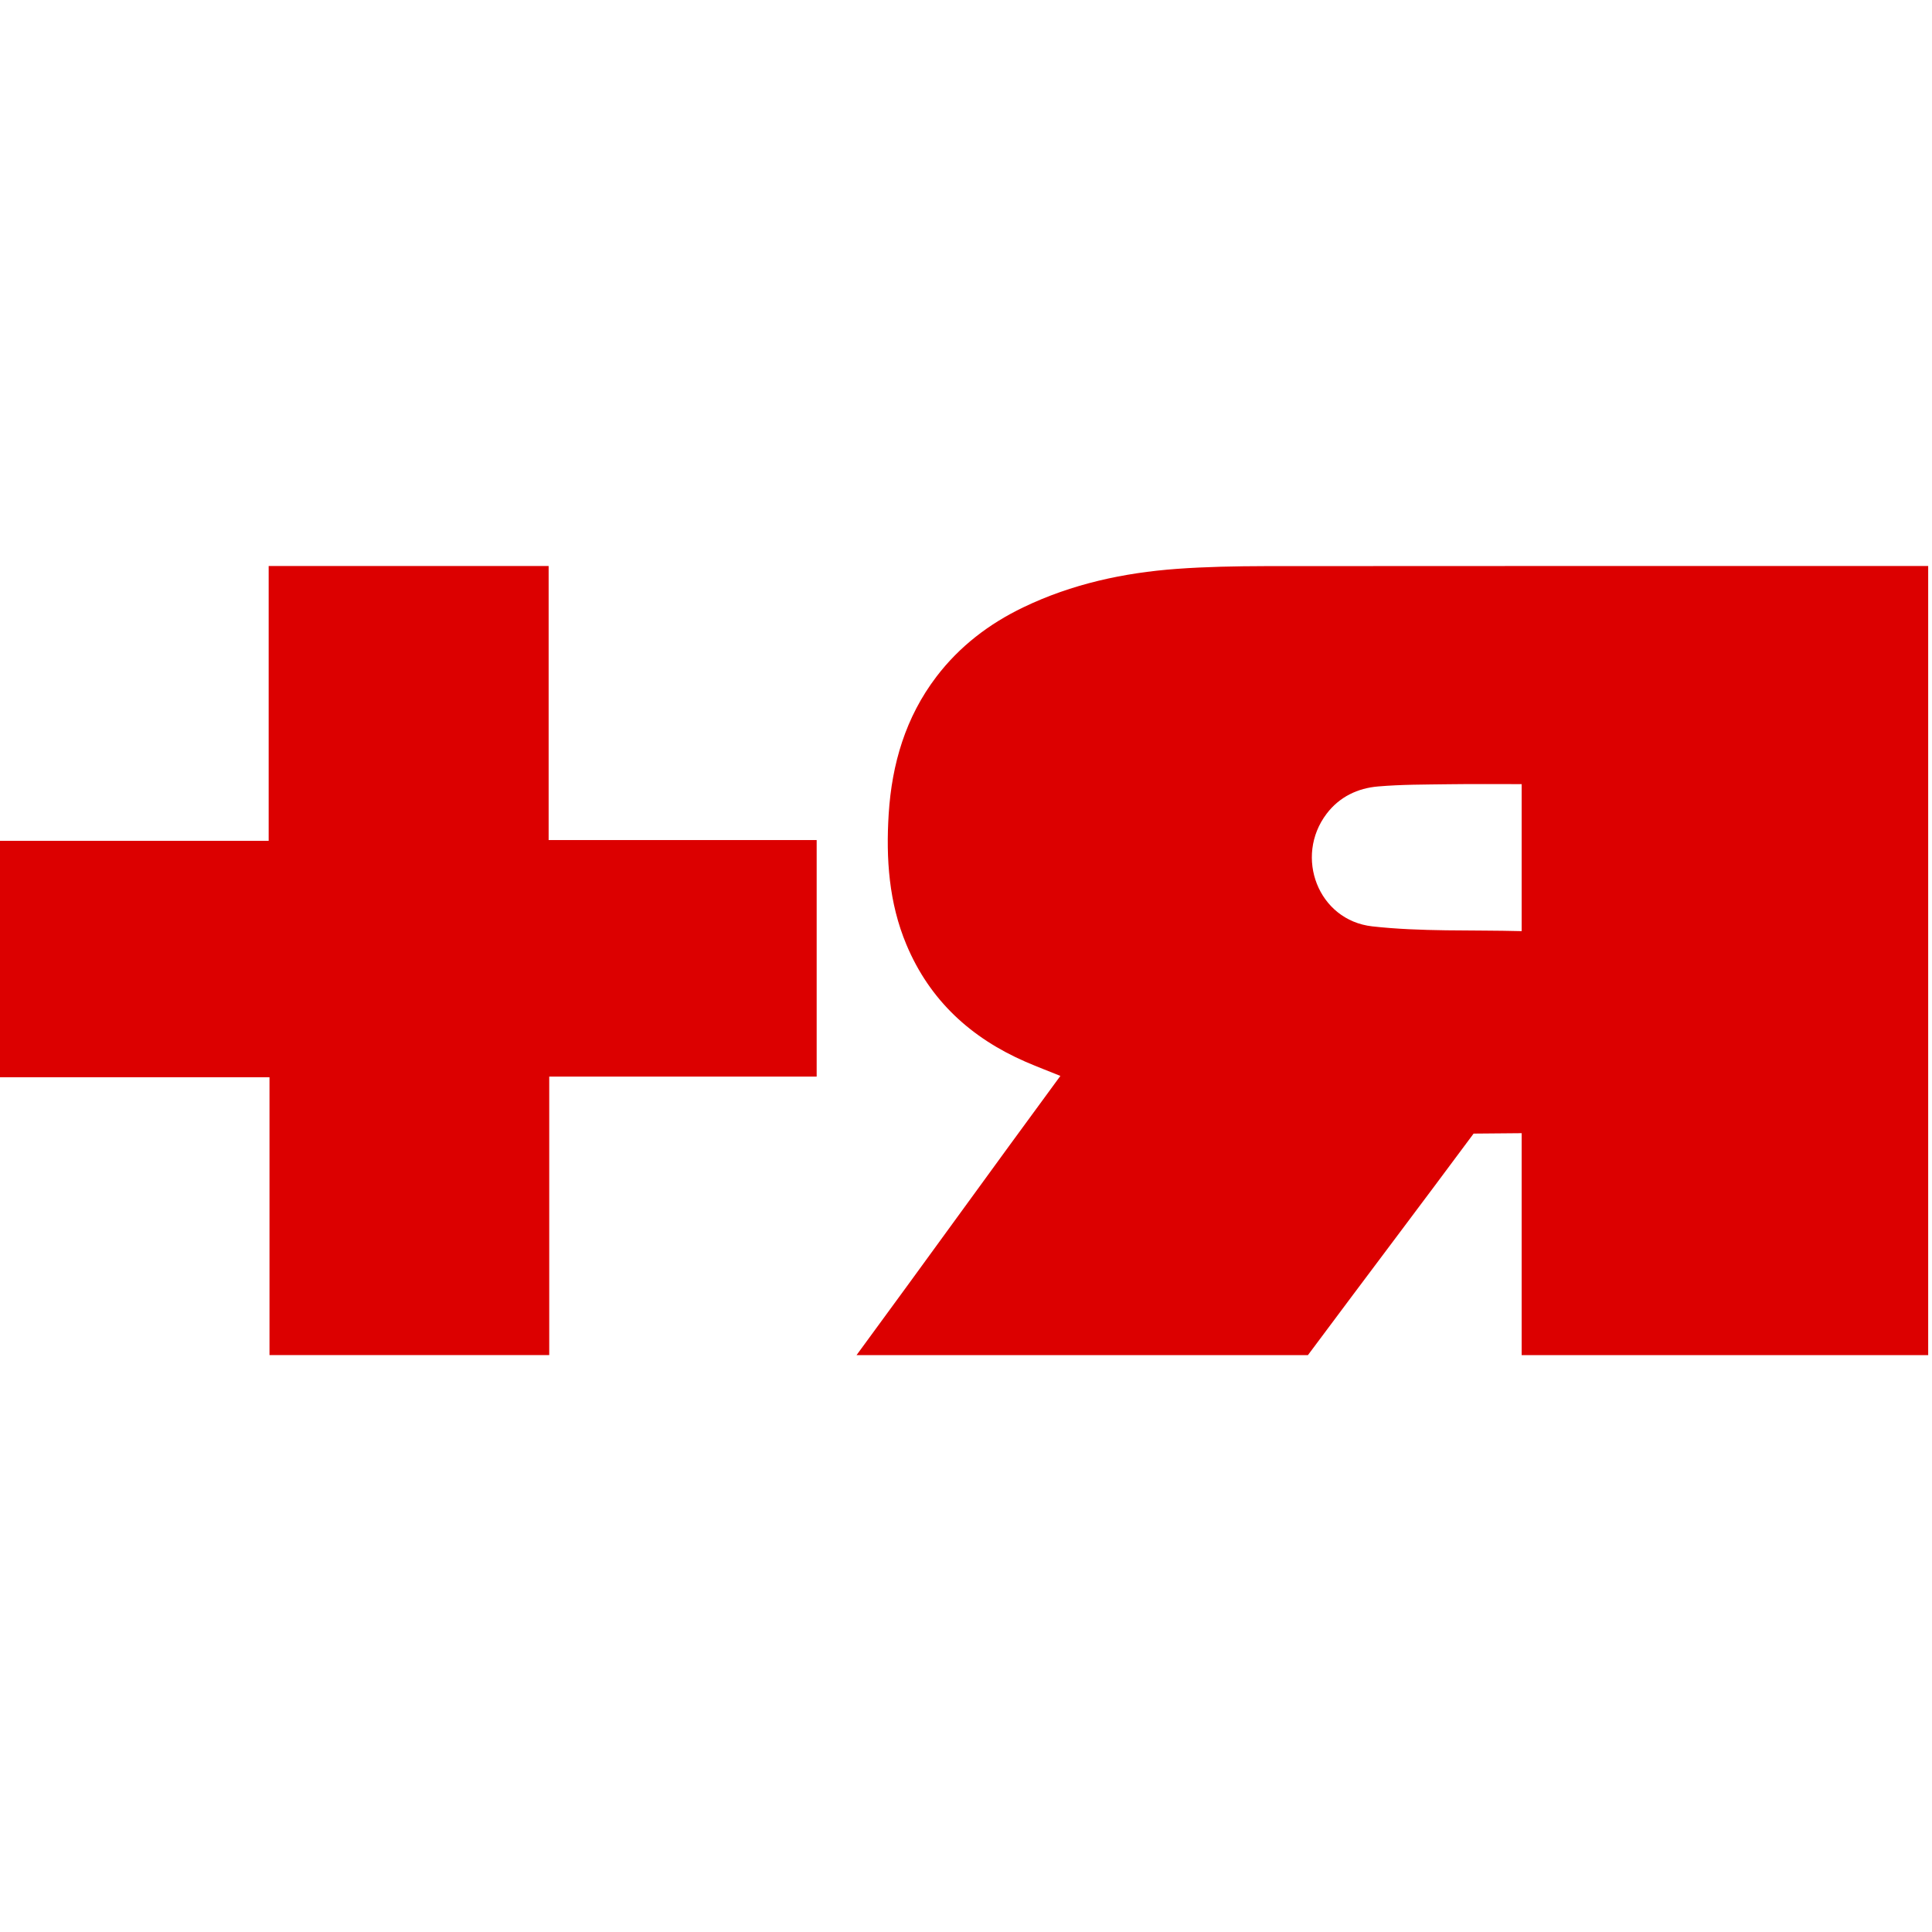
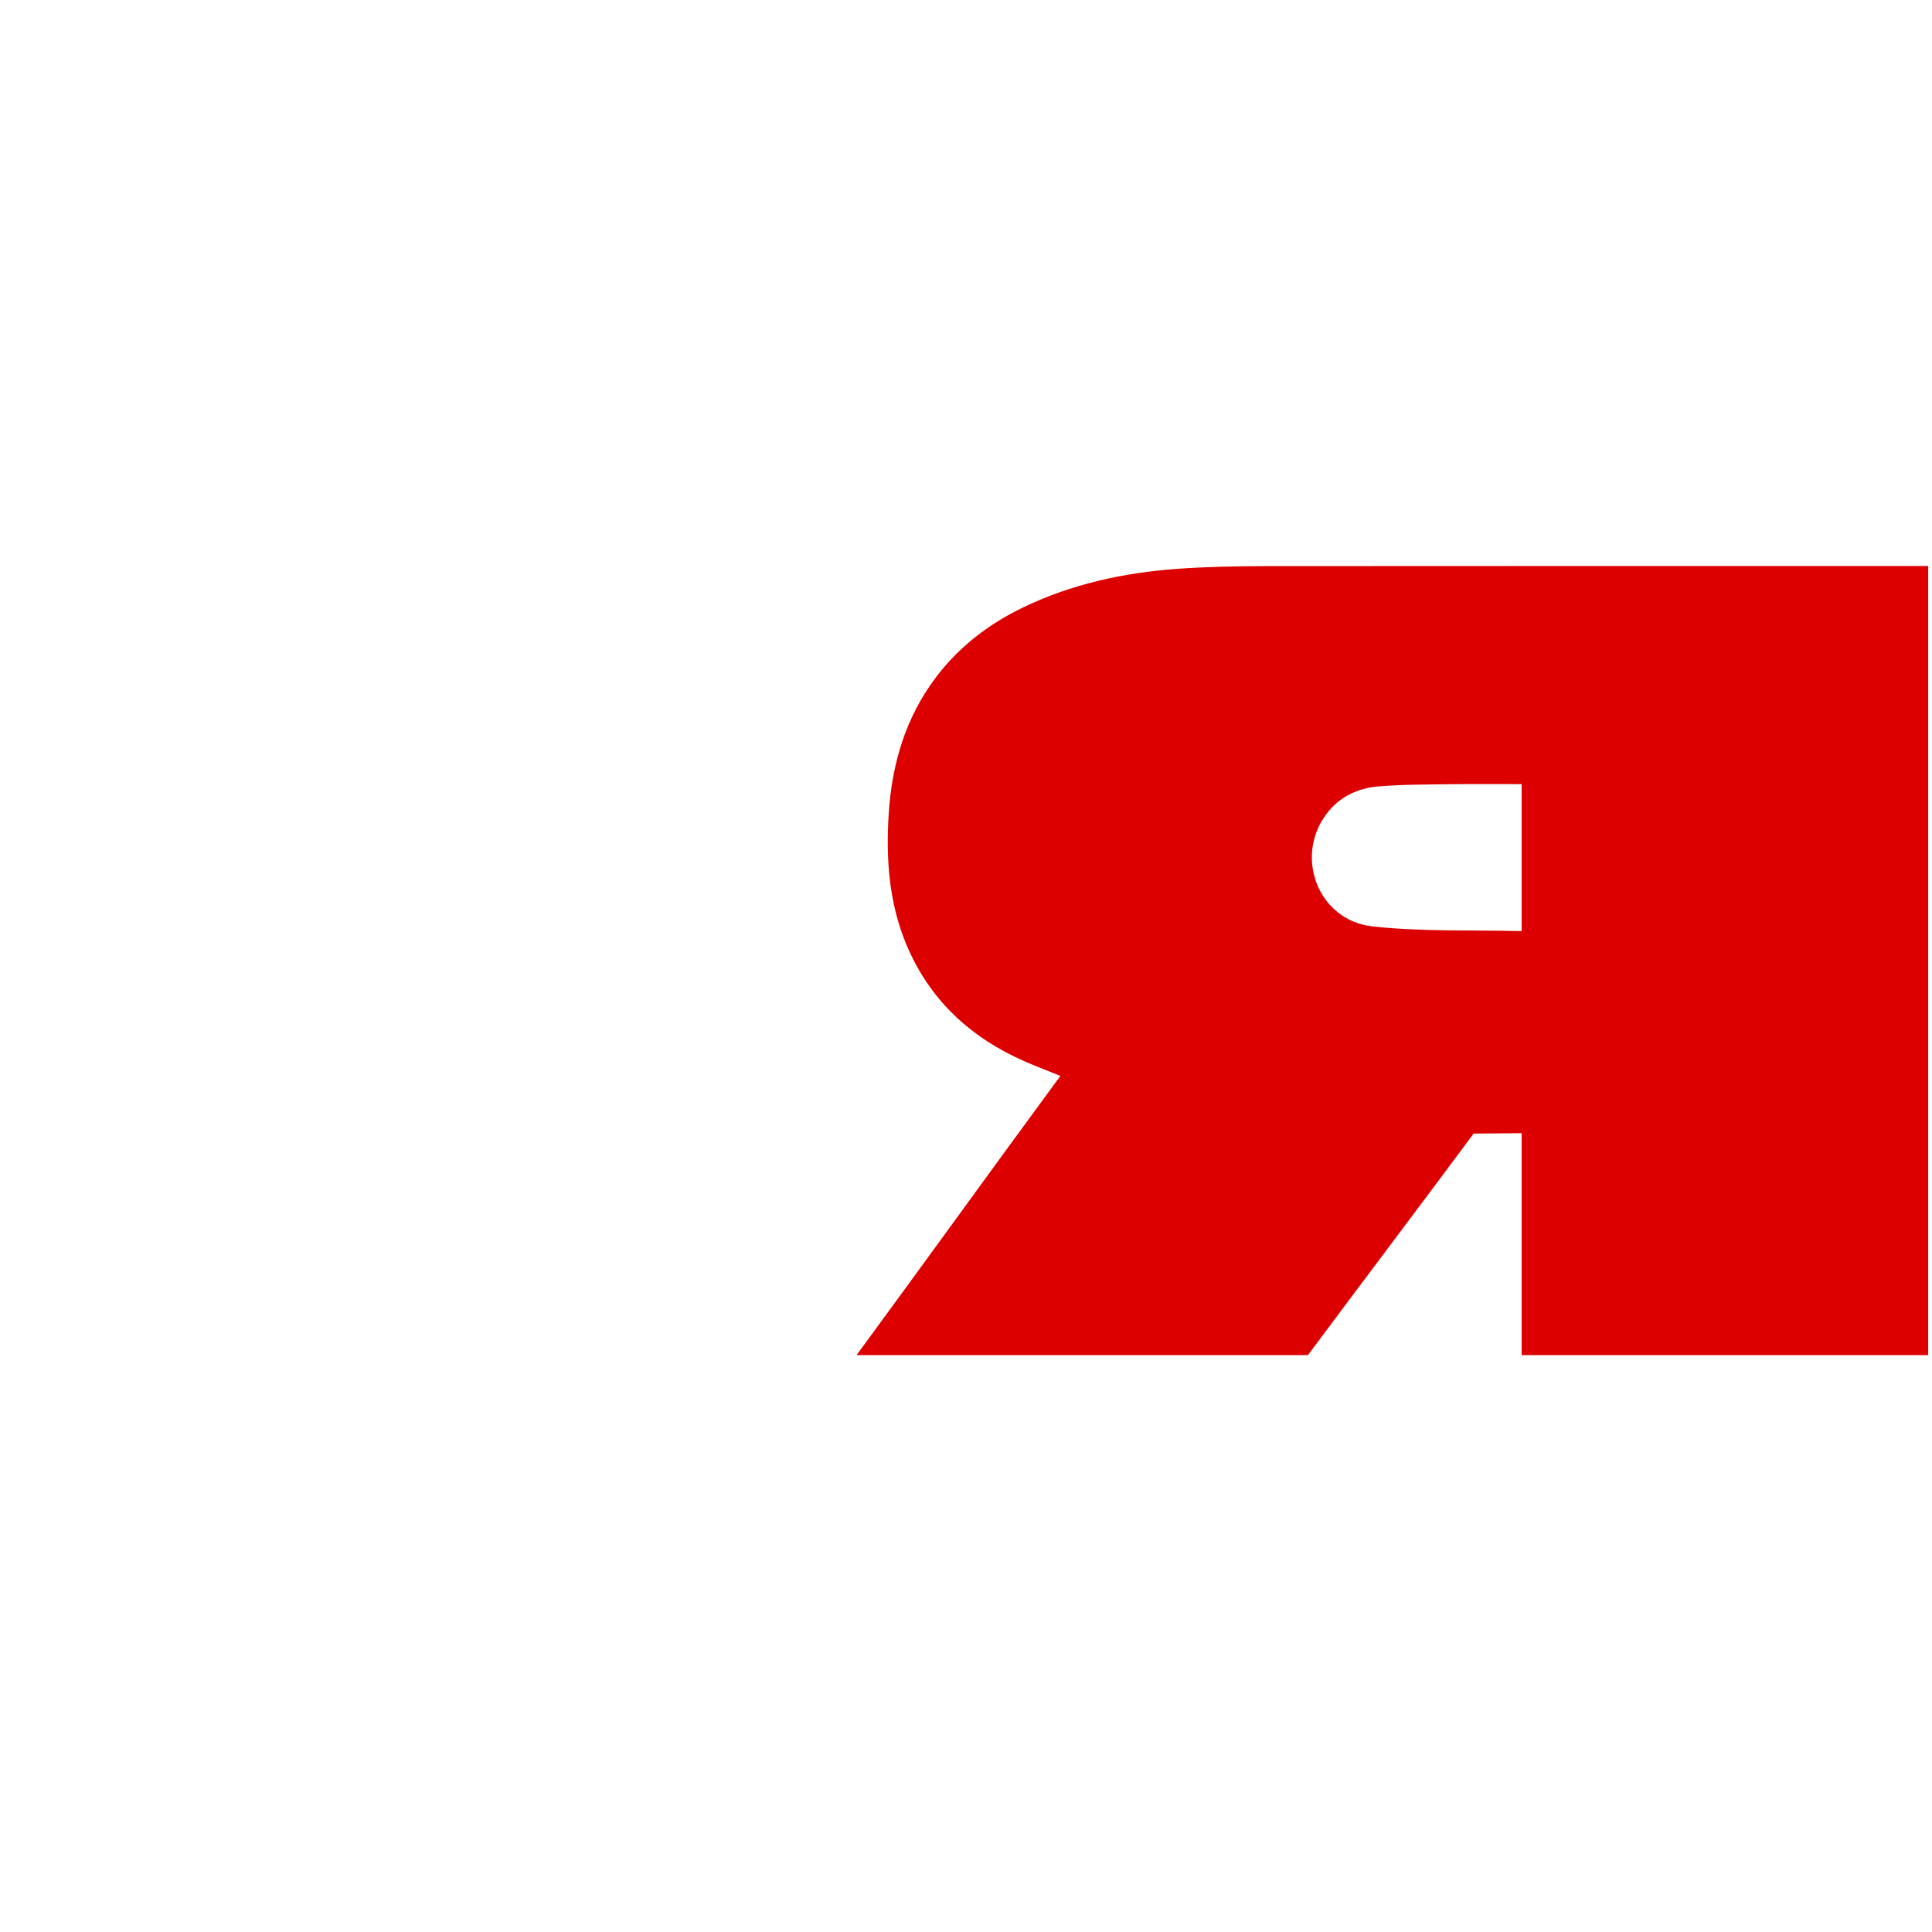
<svg xmlns="http://www.w3.org/2000/svg" viewBox="0 -40 139 139" fill="none">
  <path d="M61.628 57.492C66.583 50.749 71.364 44.107 76.29 37.408C75.423 37.057 74.598 36.741 73.784 36.39C69.874 34.685 66.903 31.99 65.216 27.97C63.951 24.956 63.736 21.778 63.938 18.561C64.166 14.952 65.157 11.598 67.368 8.689C69.038 6.496 71.165 4.877 73.618 3.697C77.112 2.017 80.835 1.208 84.667 0.928C86.784 0.774 88.911 0.736 91.03 0.73C106.565 0.714 122.098 0.725 137.633 0.722H138.726V57.495H109.477V41.528L106.02 41.558C102.327 46.539 98.18 52.017 94.476 56.993C94.285 57.248 94.1 57.495 94.1 57.495H61.628V57.492ZM109.474 16.415C107.72 16.415 105.948 16.399 104.234 16.423C102.539 16.448 100.839 16.437 99.15 16.582C97.683 16.706 96.373 17.326 95.448 18.542C93.096 21.638 94.834 26.213 98.733 26.649C102.249 27.042 105.819 26.896 109.477 26.992V16.415H109.474Z" fill="#DC0000" />
-   <path d="M0 37.504V20.496H19.33V0.722H39.472V20.439H58.756V37.457H39.515V57.493H19.389V37.504H0Z" fill="#DC0000" />
</svg>